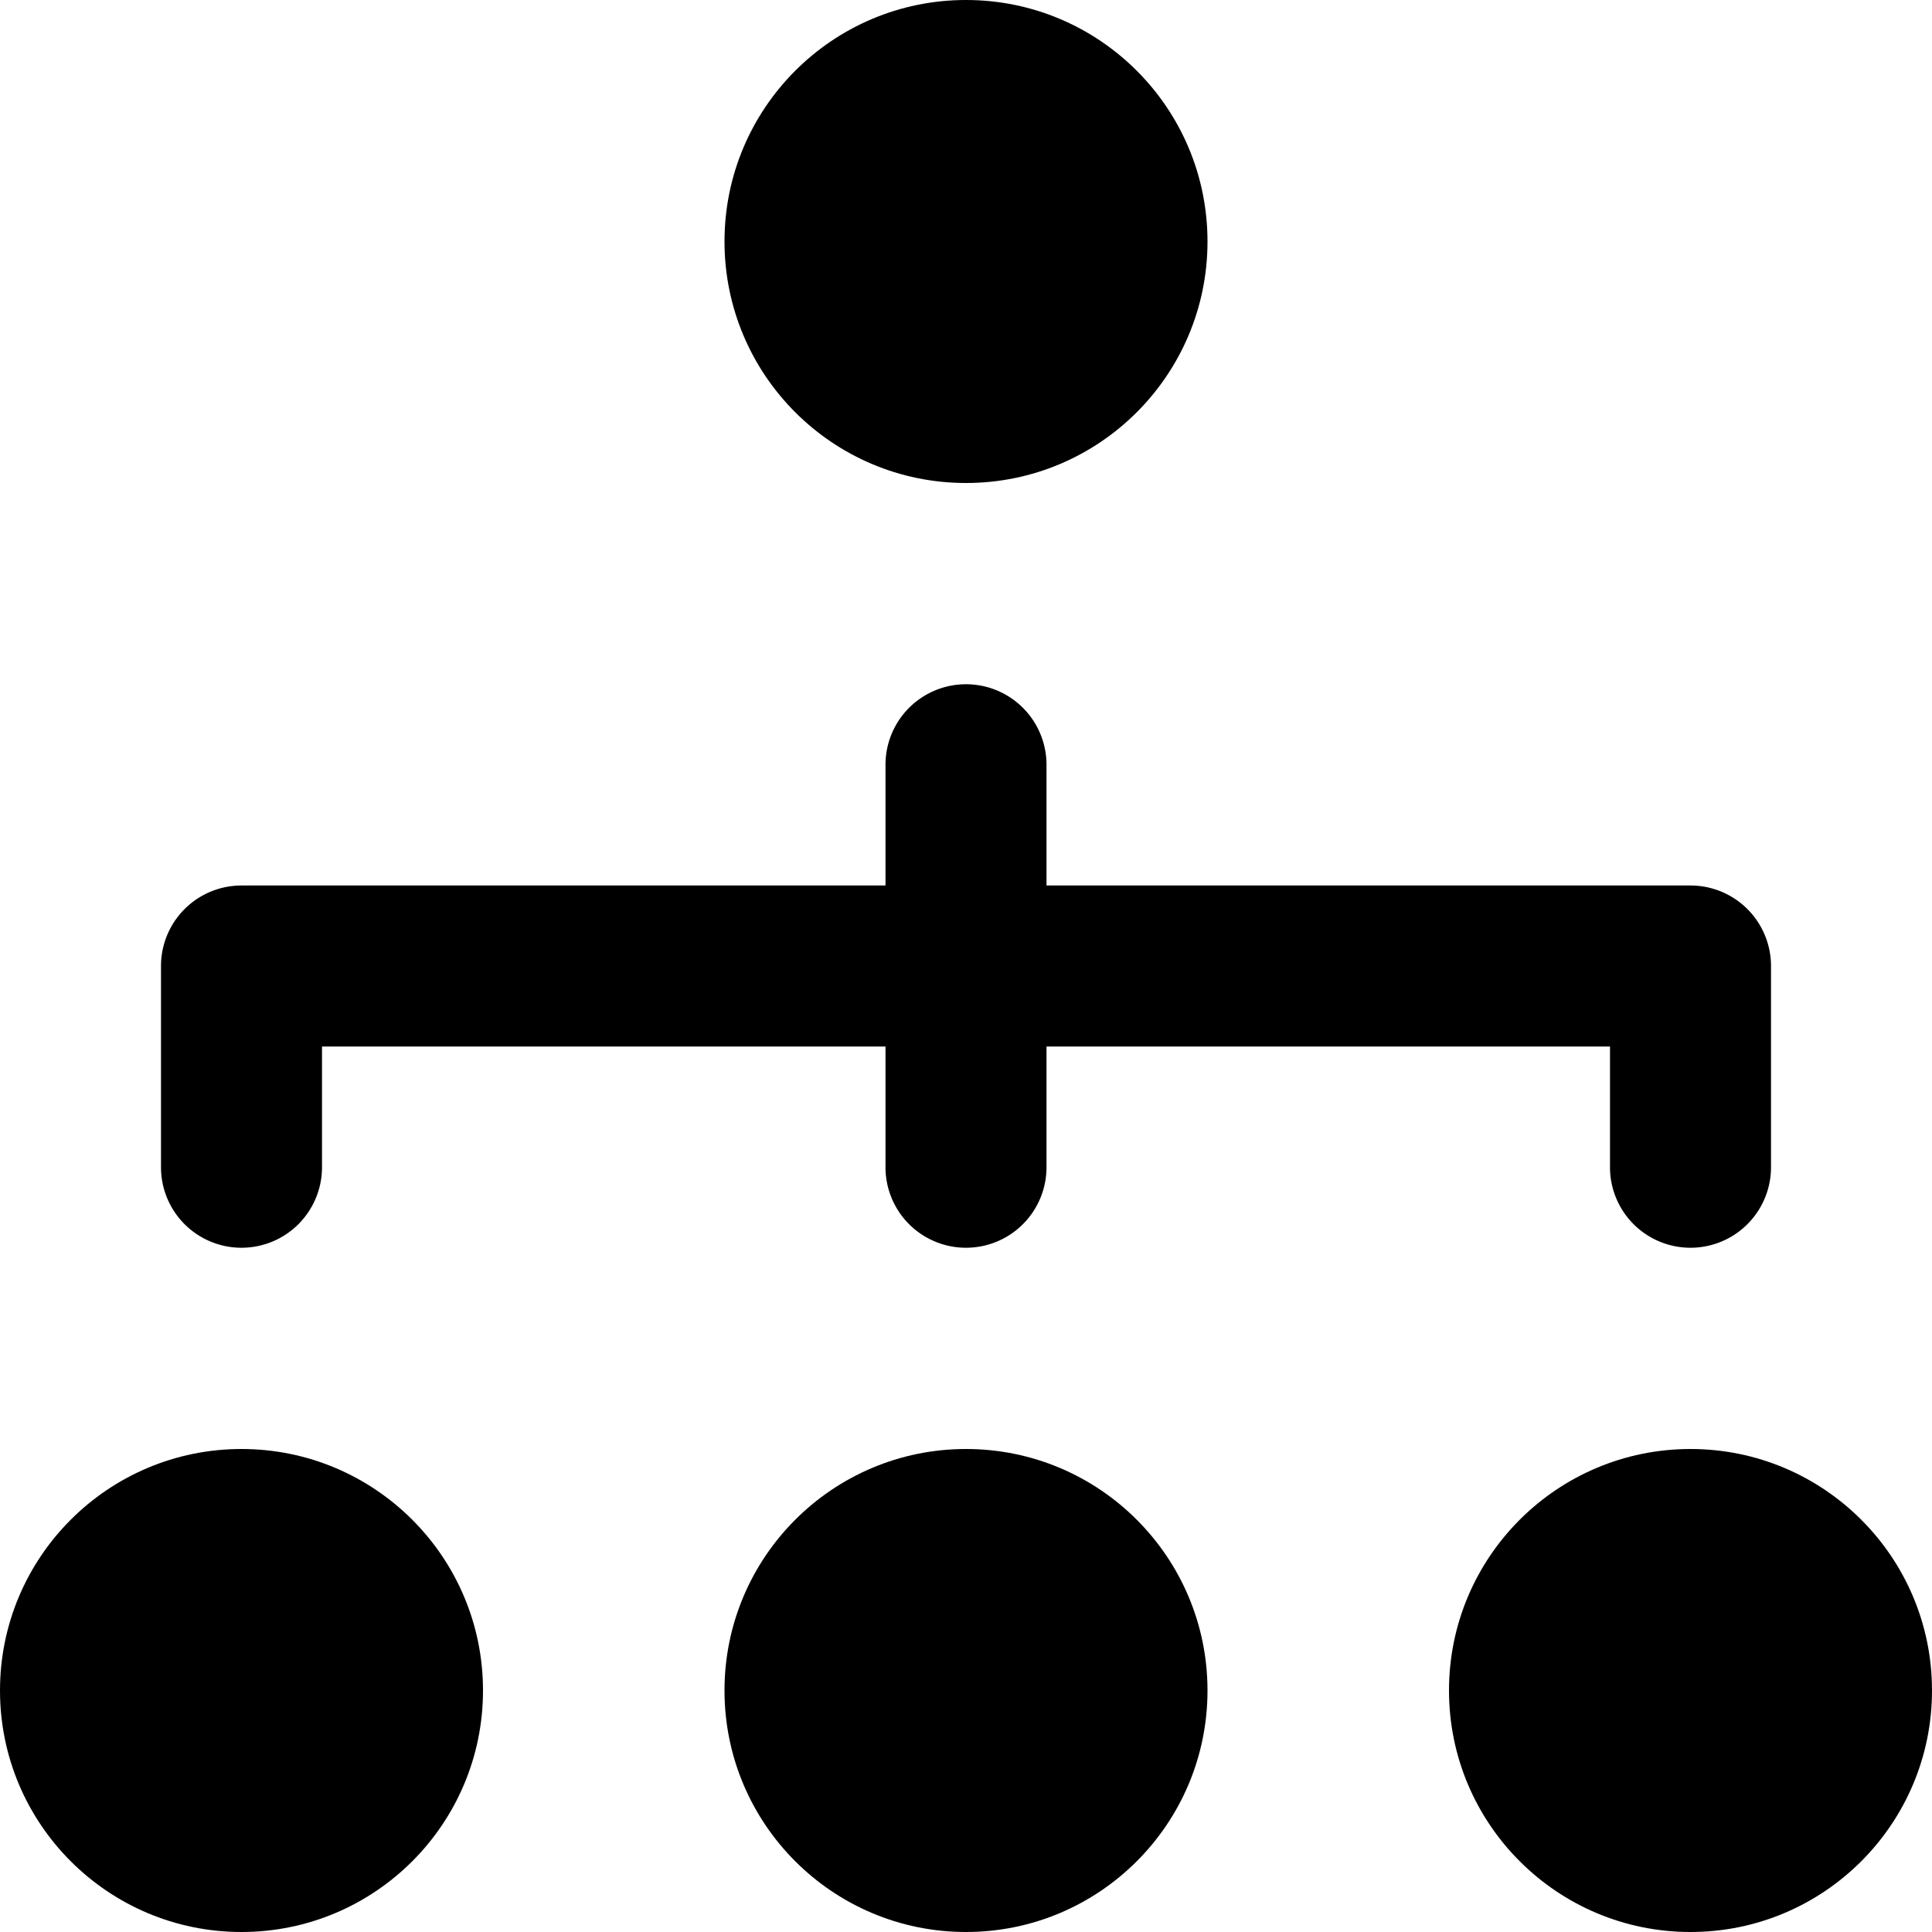
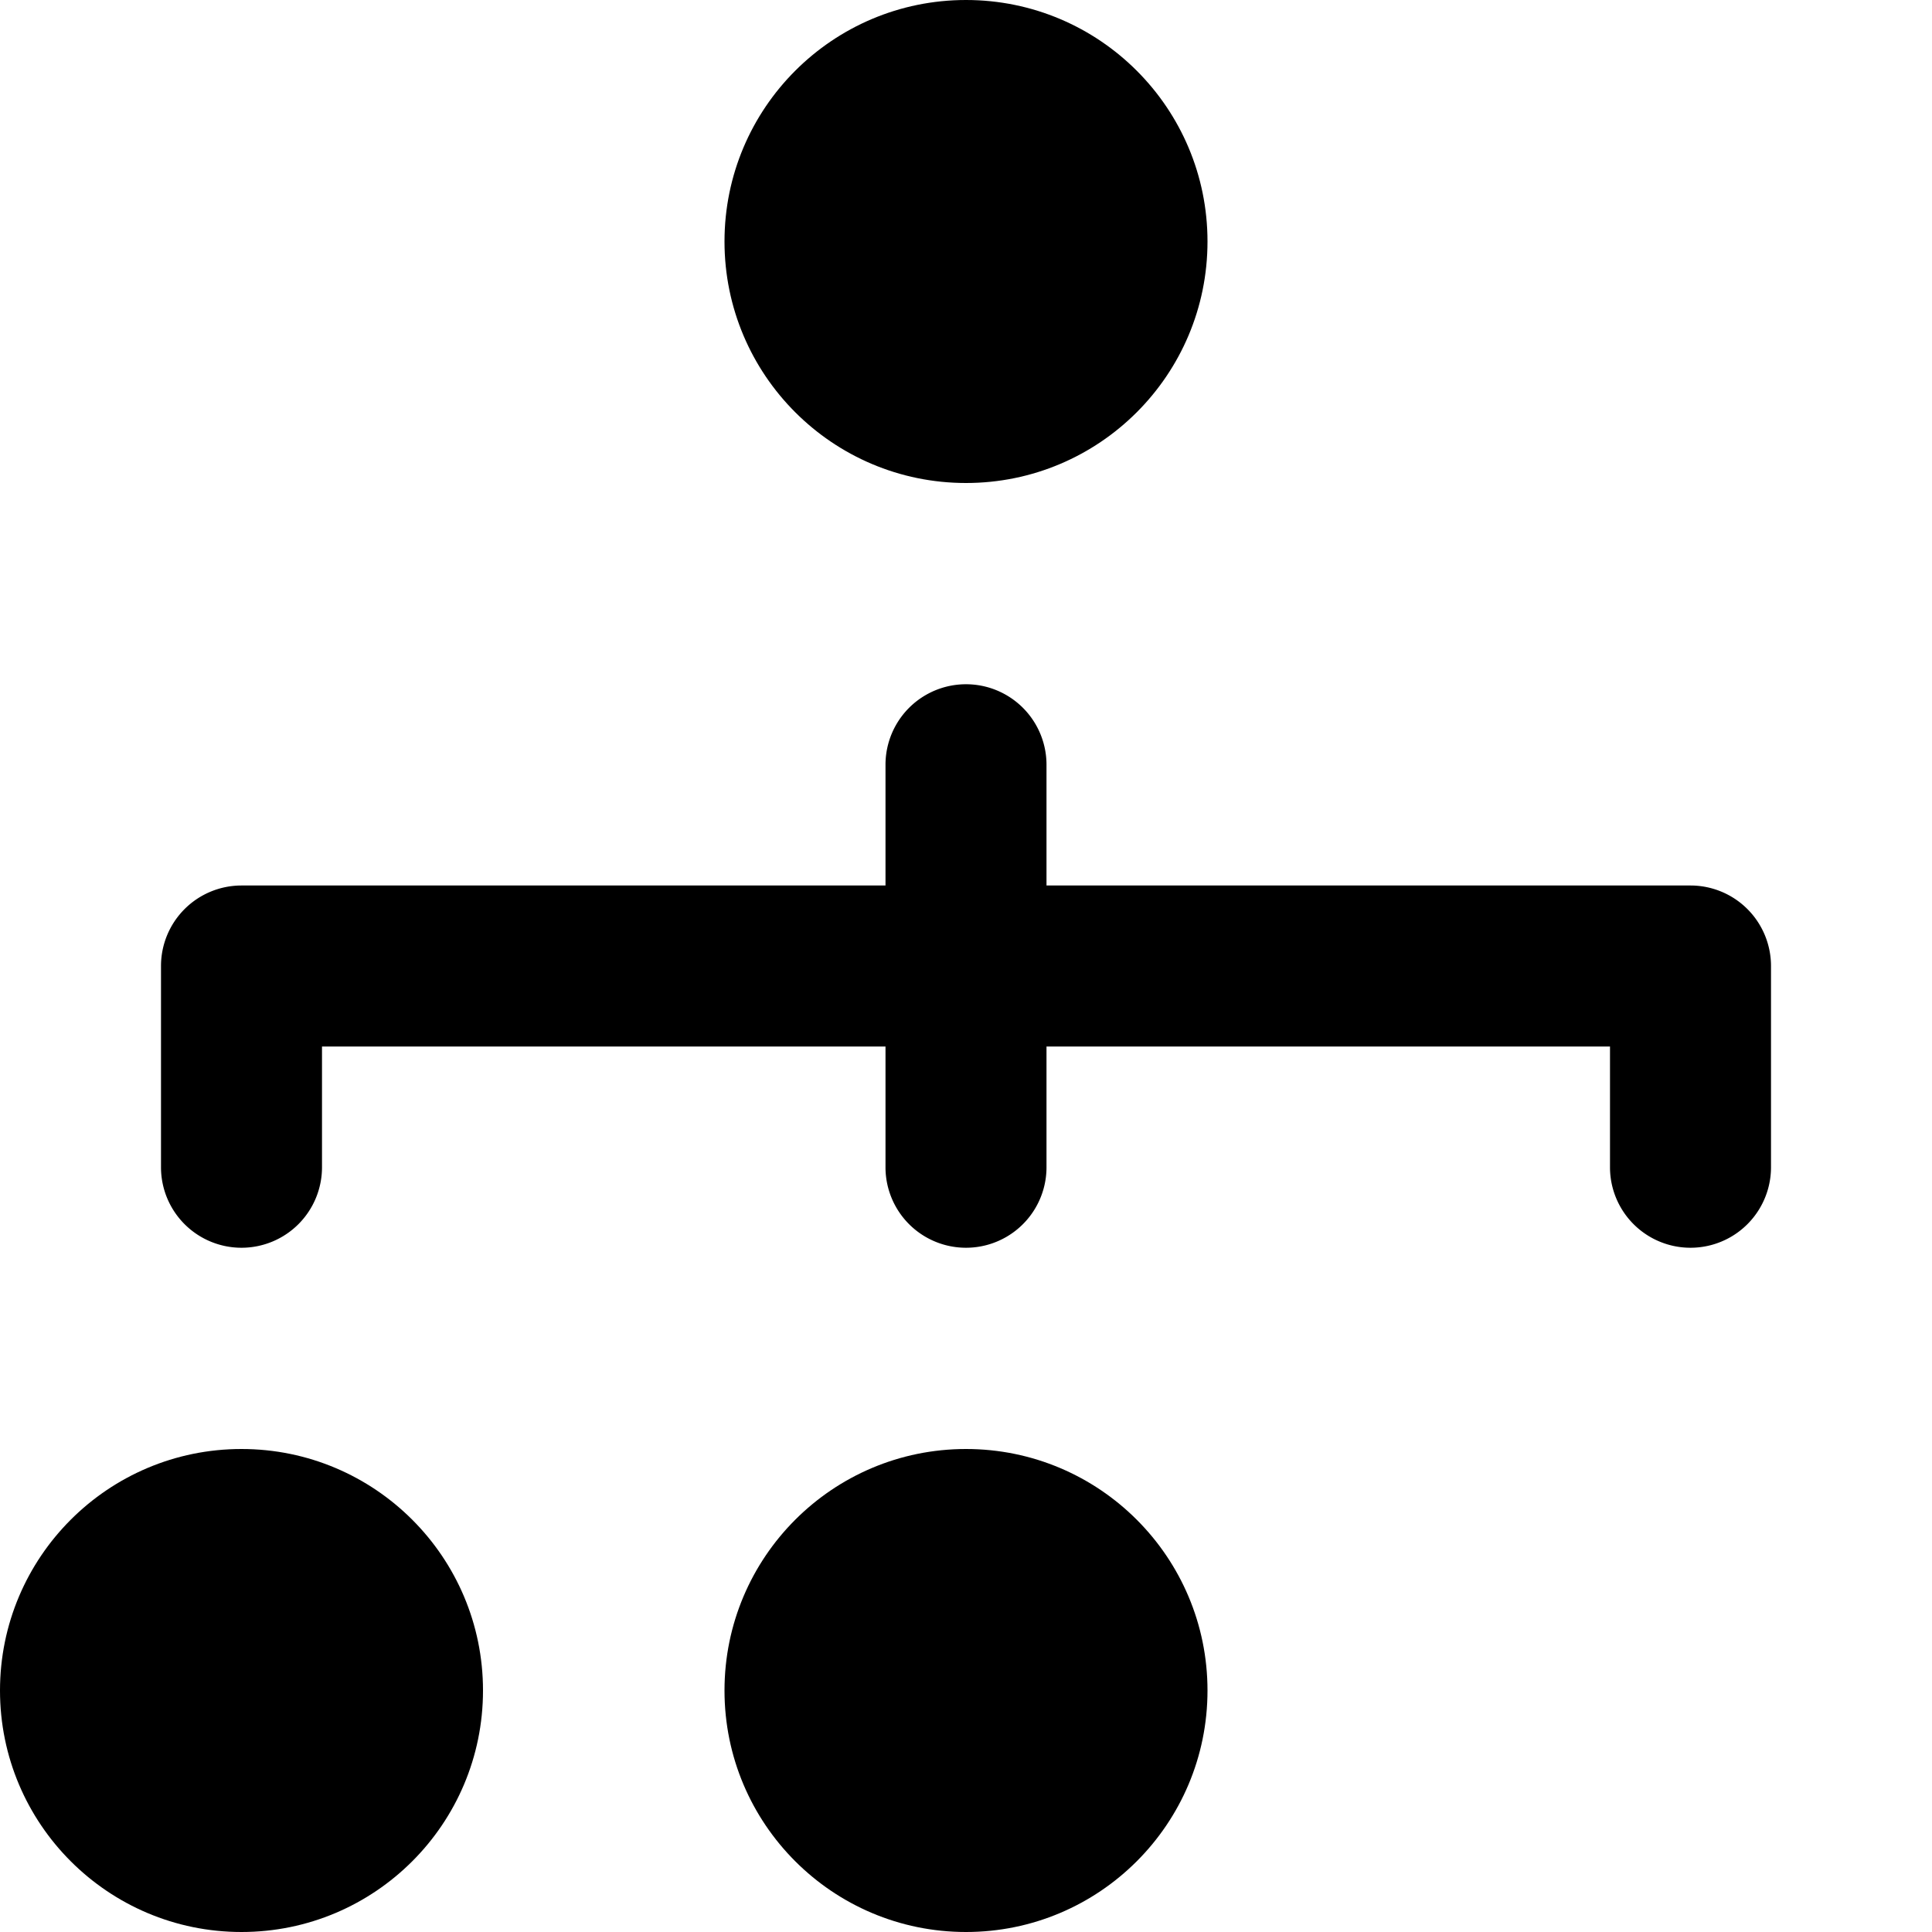
<svg xmlns="http://www.w3.org/2000/svg" height="100px" width="100px" fill="#000000" viewBox="0 0 48 48" x="0px" y="0px">
  <title>Asset 451</title>
  <g data-name="Layer 2">
    <g>
      <path d="M6,31a2,2,0,0,0,2-2V26H22v3a2,2,0,0,0,4,0V26H40v3a2,2,0,0,0,4,0V24a2,2,0,0,0-2-2H26V19a2,2,0,0,0-4,0v3H6a2,2,0,0,0-2,2v5A2,2,0,0,0,6,31Z" />
      <circle cx="6" cy="42" r="6" />
-       <circle cx="42" cy="42" r="6" />
      <circle cx="24" cy="42" r="6" />
      <circle cx="24" cy="6" r="6" />
    </g>
  </g>
</svg>